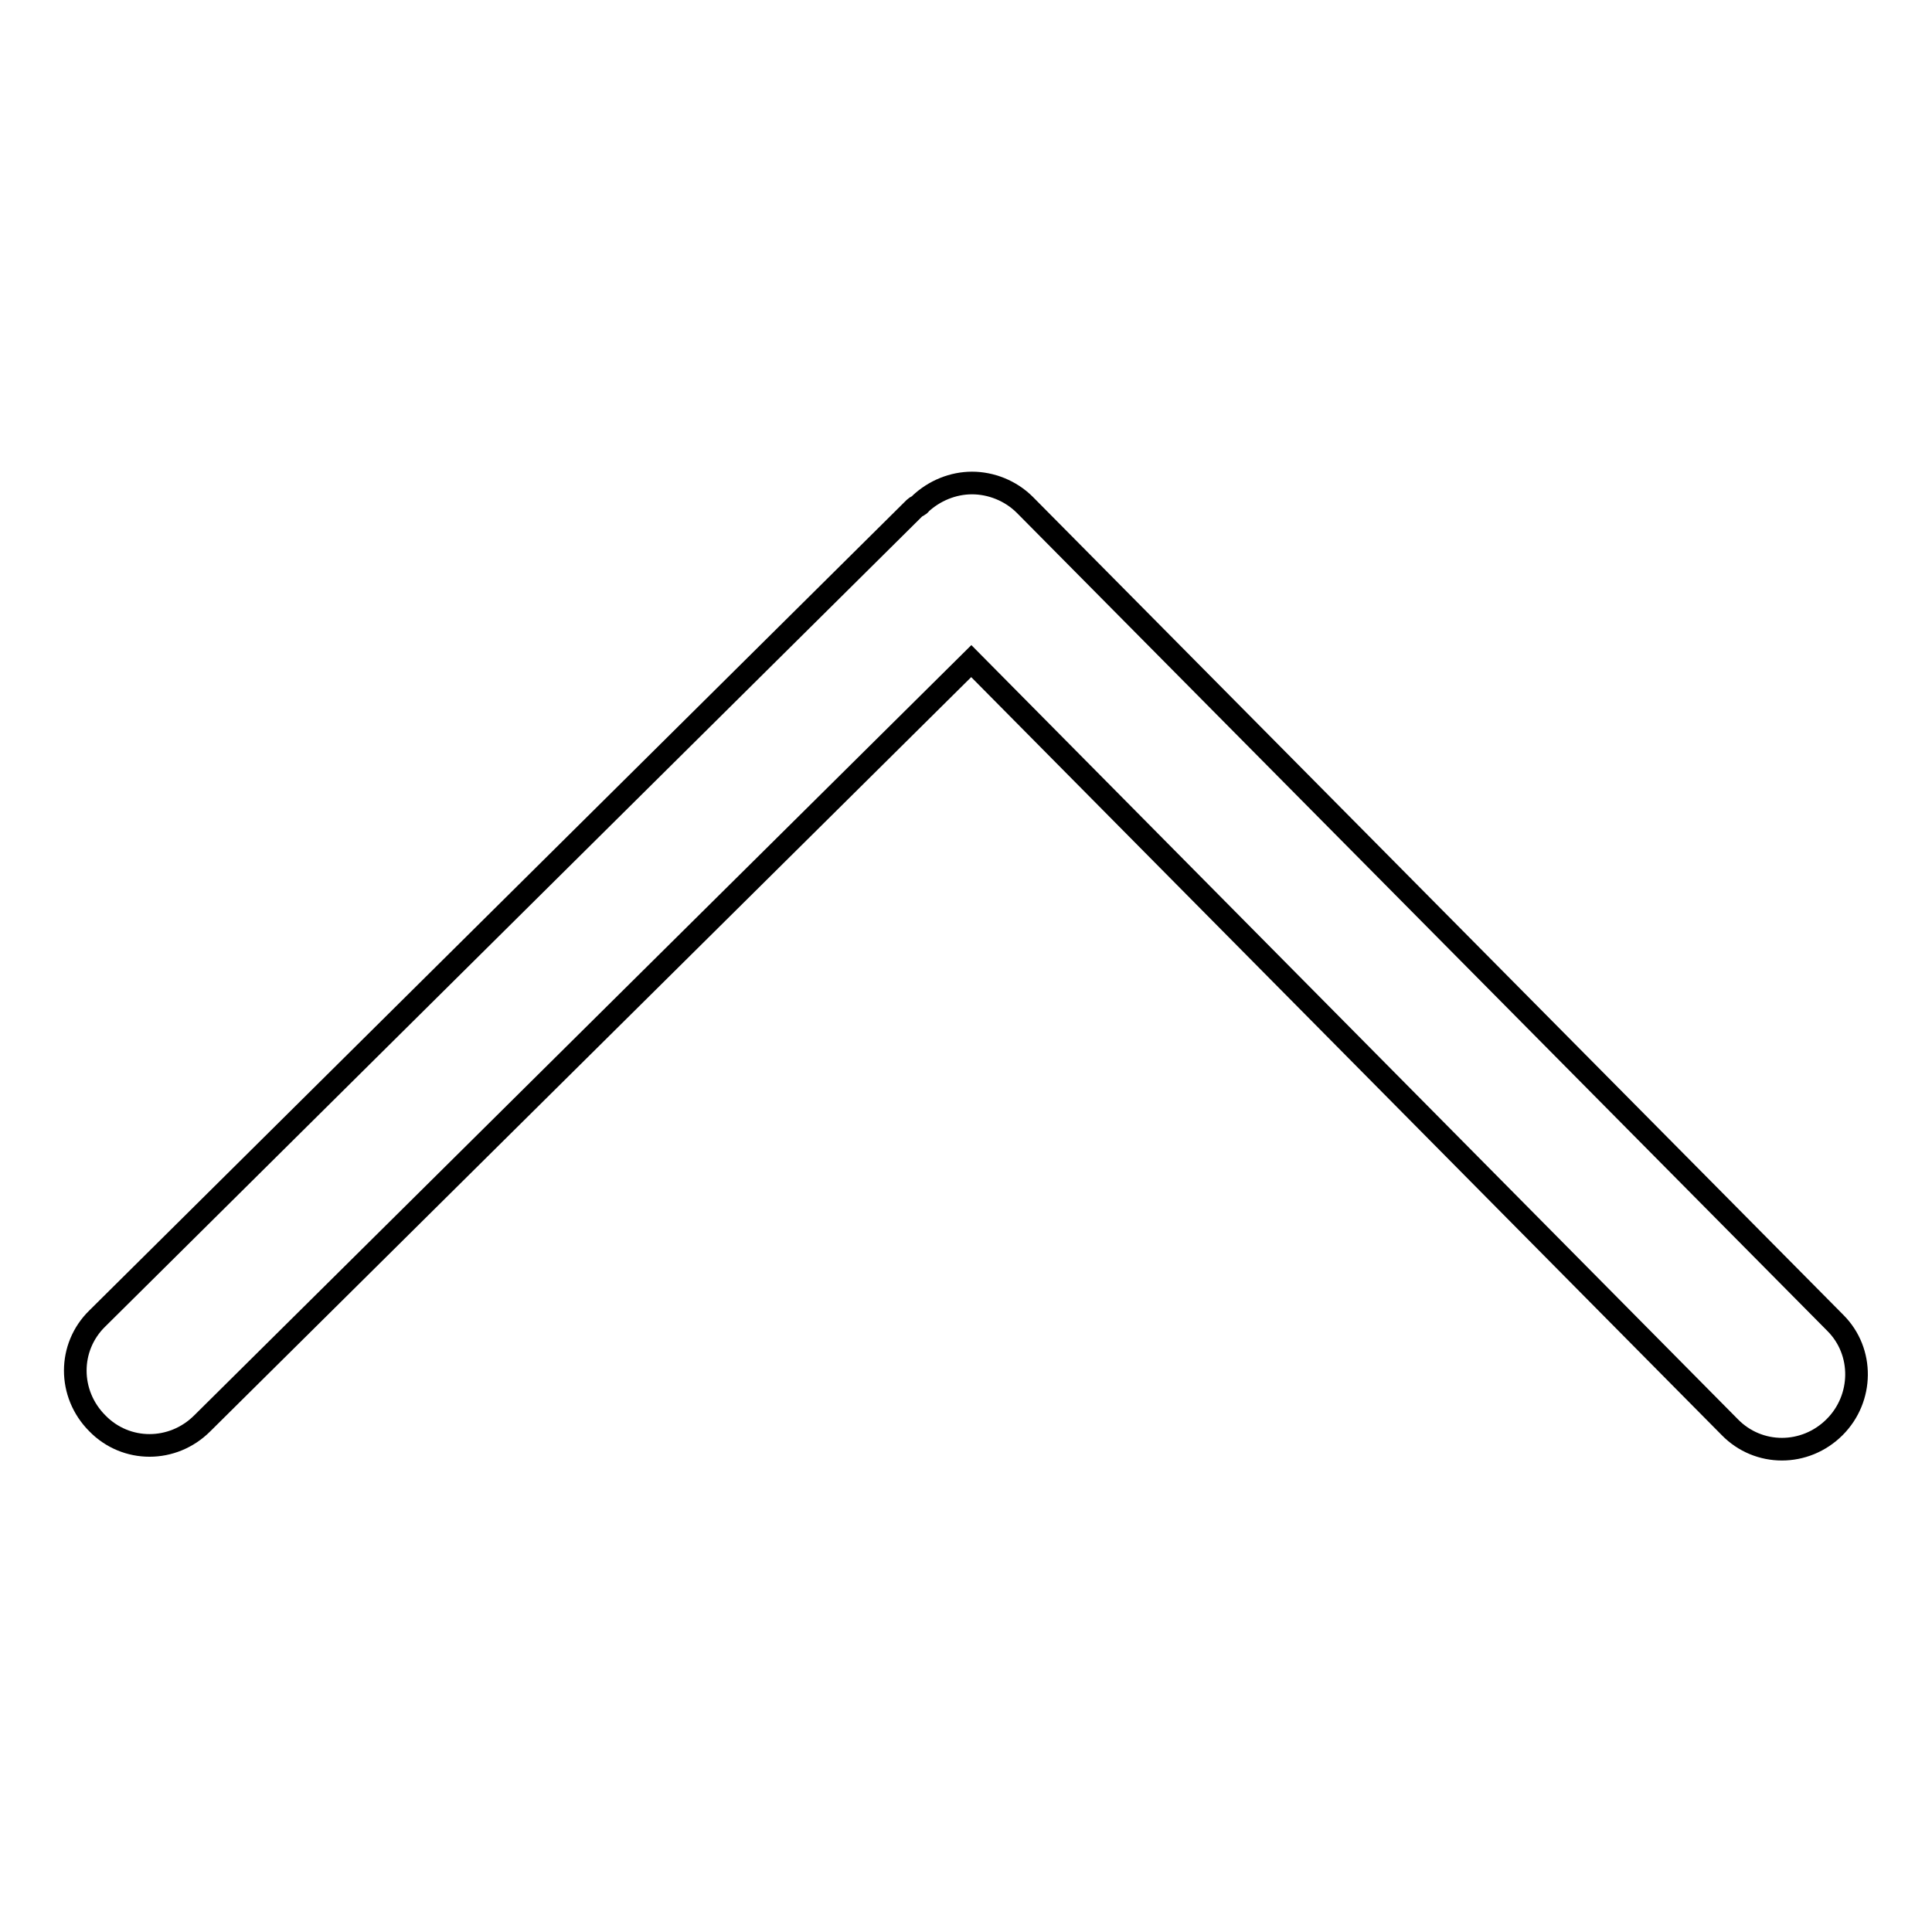
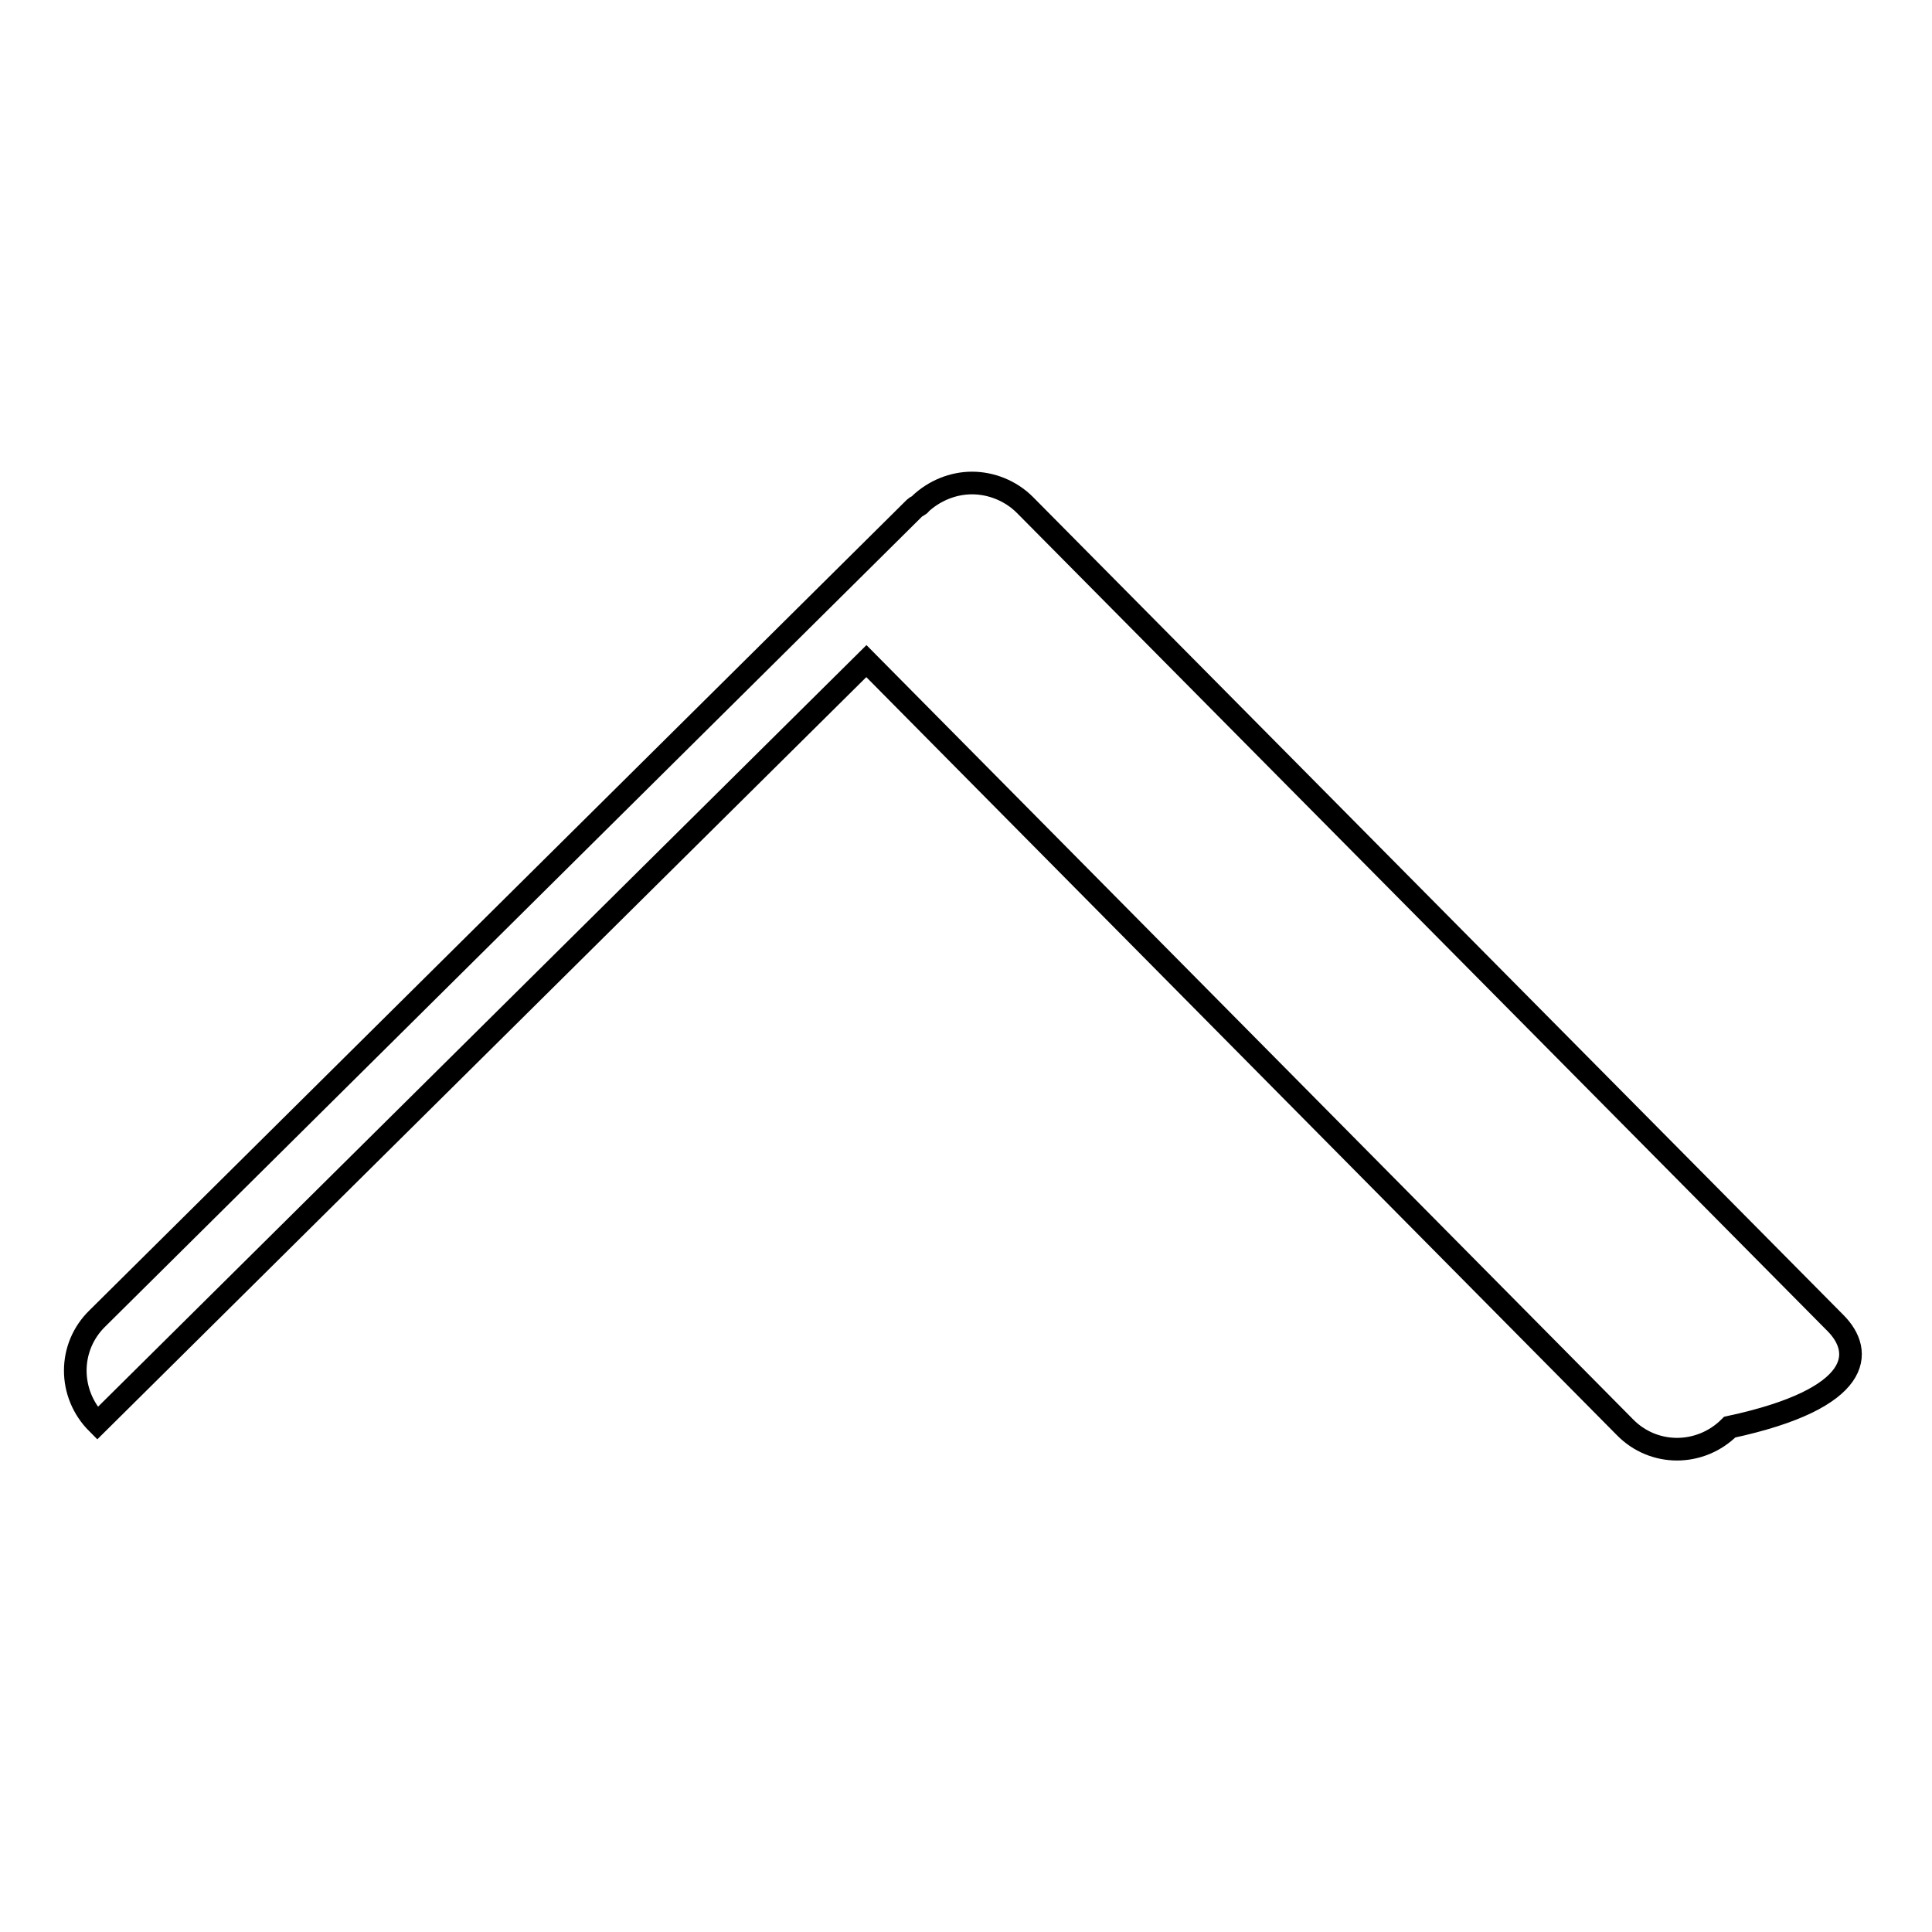
<svg xmlns="http://www.w3.org/2000/svg" version="1.1" x="0px" y="0px" viewBox="0 0 256 256" enable-background="new 0 0 256 256" xml:space="preserve">
  <g>
    <g>
-       <path stroke-width="3" fill-opacity="0" stroke="#000000" d="M243.2,175.3L135.8,66.9c-1.9-1.9-4.5-2.9-7-2.9c-2.5,0-5,1-6.9,2.8c0,0,0,0.1-0.1,0.1c-0.2,0.2-0.4,0.2-0.6,0.4L12.9,174.7c-3.9,3.8-3.9,10,0,13.9c3.8,3.9,10,3.9,13.9,0l101.9-101l100.5,101.5c3.8,3.9,10,3.9,13.9,0C246.9,185.3,247,179.1,243.2,175.3z" />
+       <path stroke-width="3" fill-opacity="0" stroke="#000000" d="M243.2,175.3L135.8,66.9c-1.9-1.9-4.5-2.9-7-2.9c-2.5,0-5,1-6.9,2.8c0,0,0,0.1-0.1,0.1c-0.2,0.2-0.4,0.2-0.6,0.4L12.9,174.7c-3.9,3.8-3.9,10,0,13.9l101.9-101l100.5,101.5c3.8,3.9,10,3.9,13.9,0C246.9,185.3,247,179.1,243.2,175.3z" />
    </g>
  </g>
</svg>